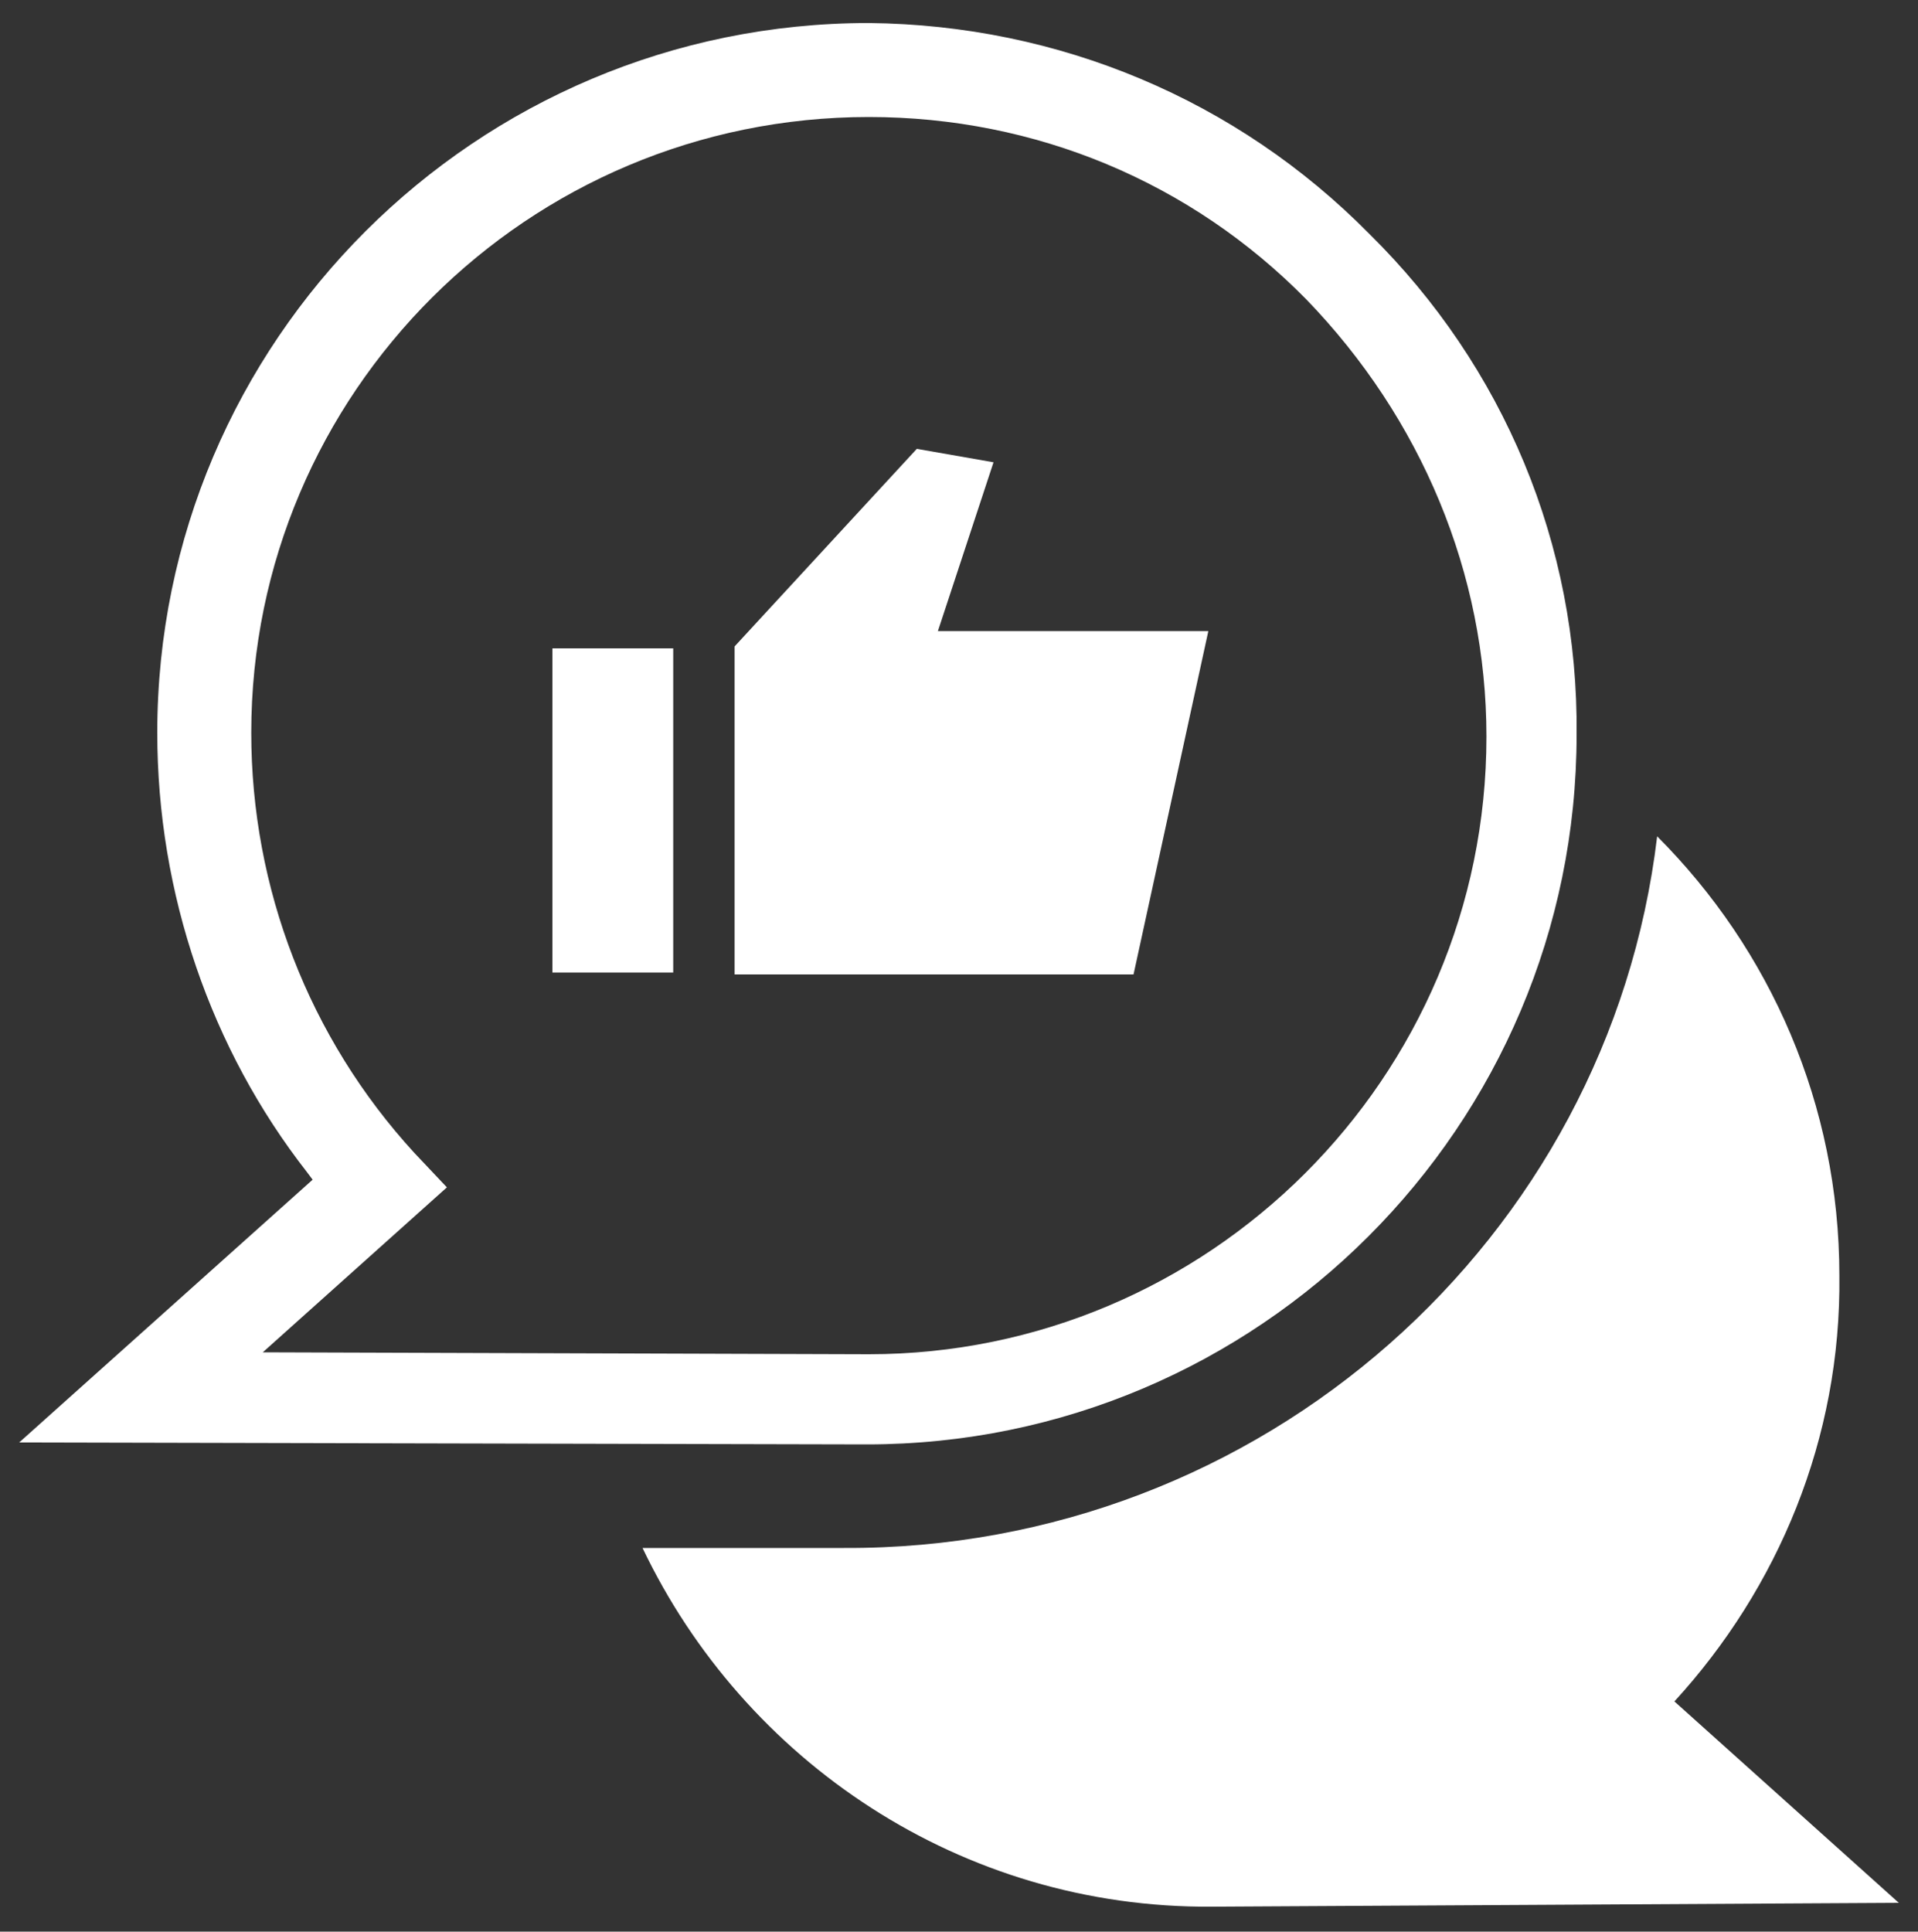
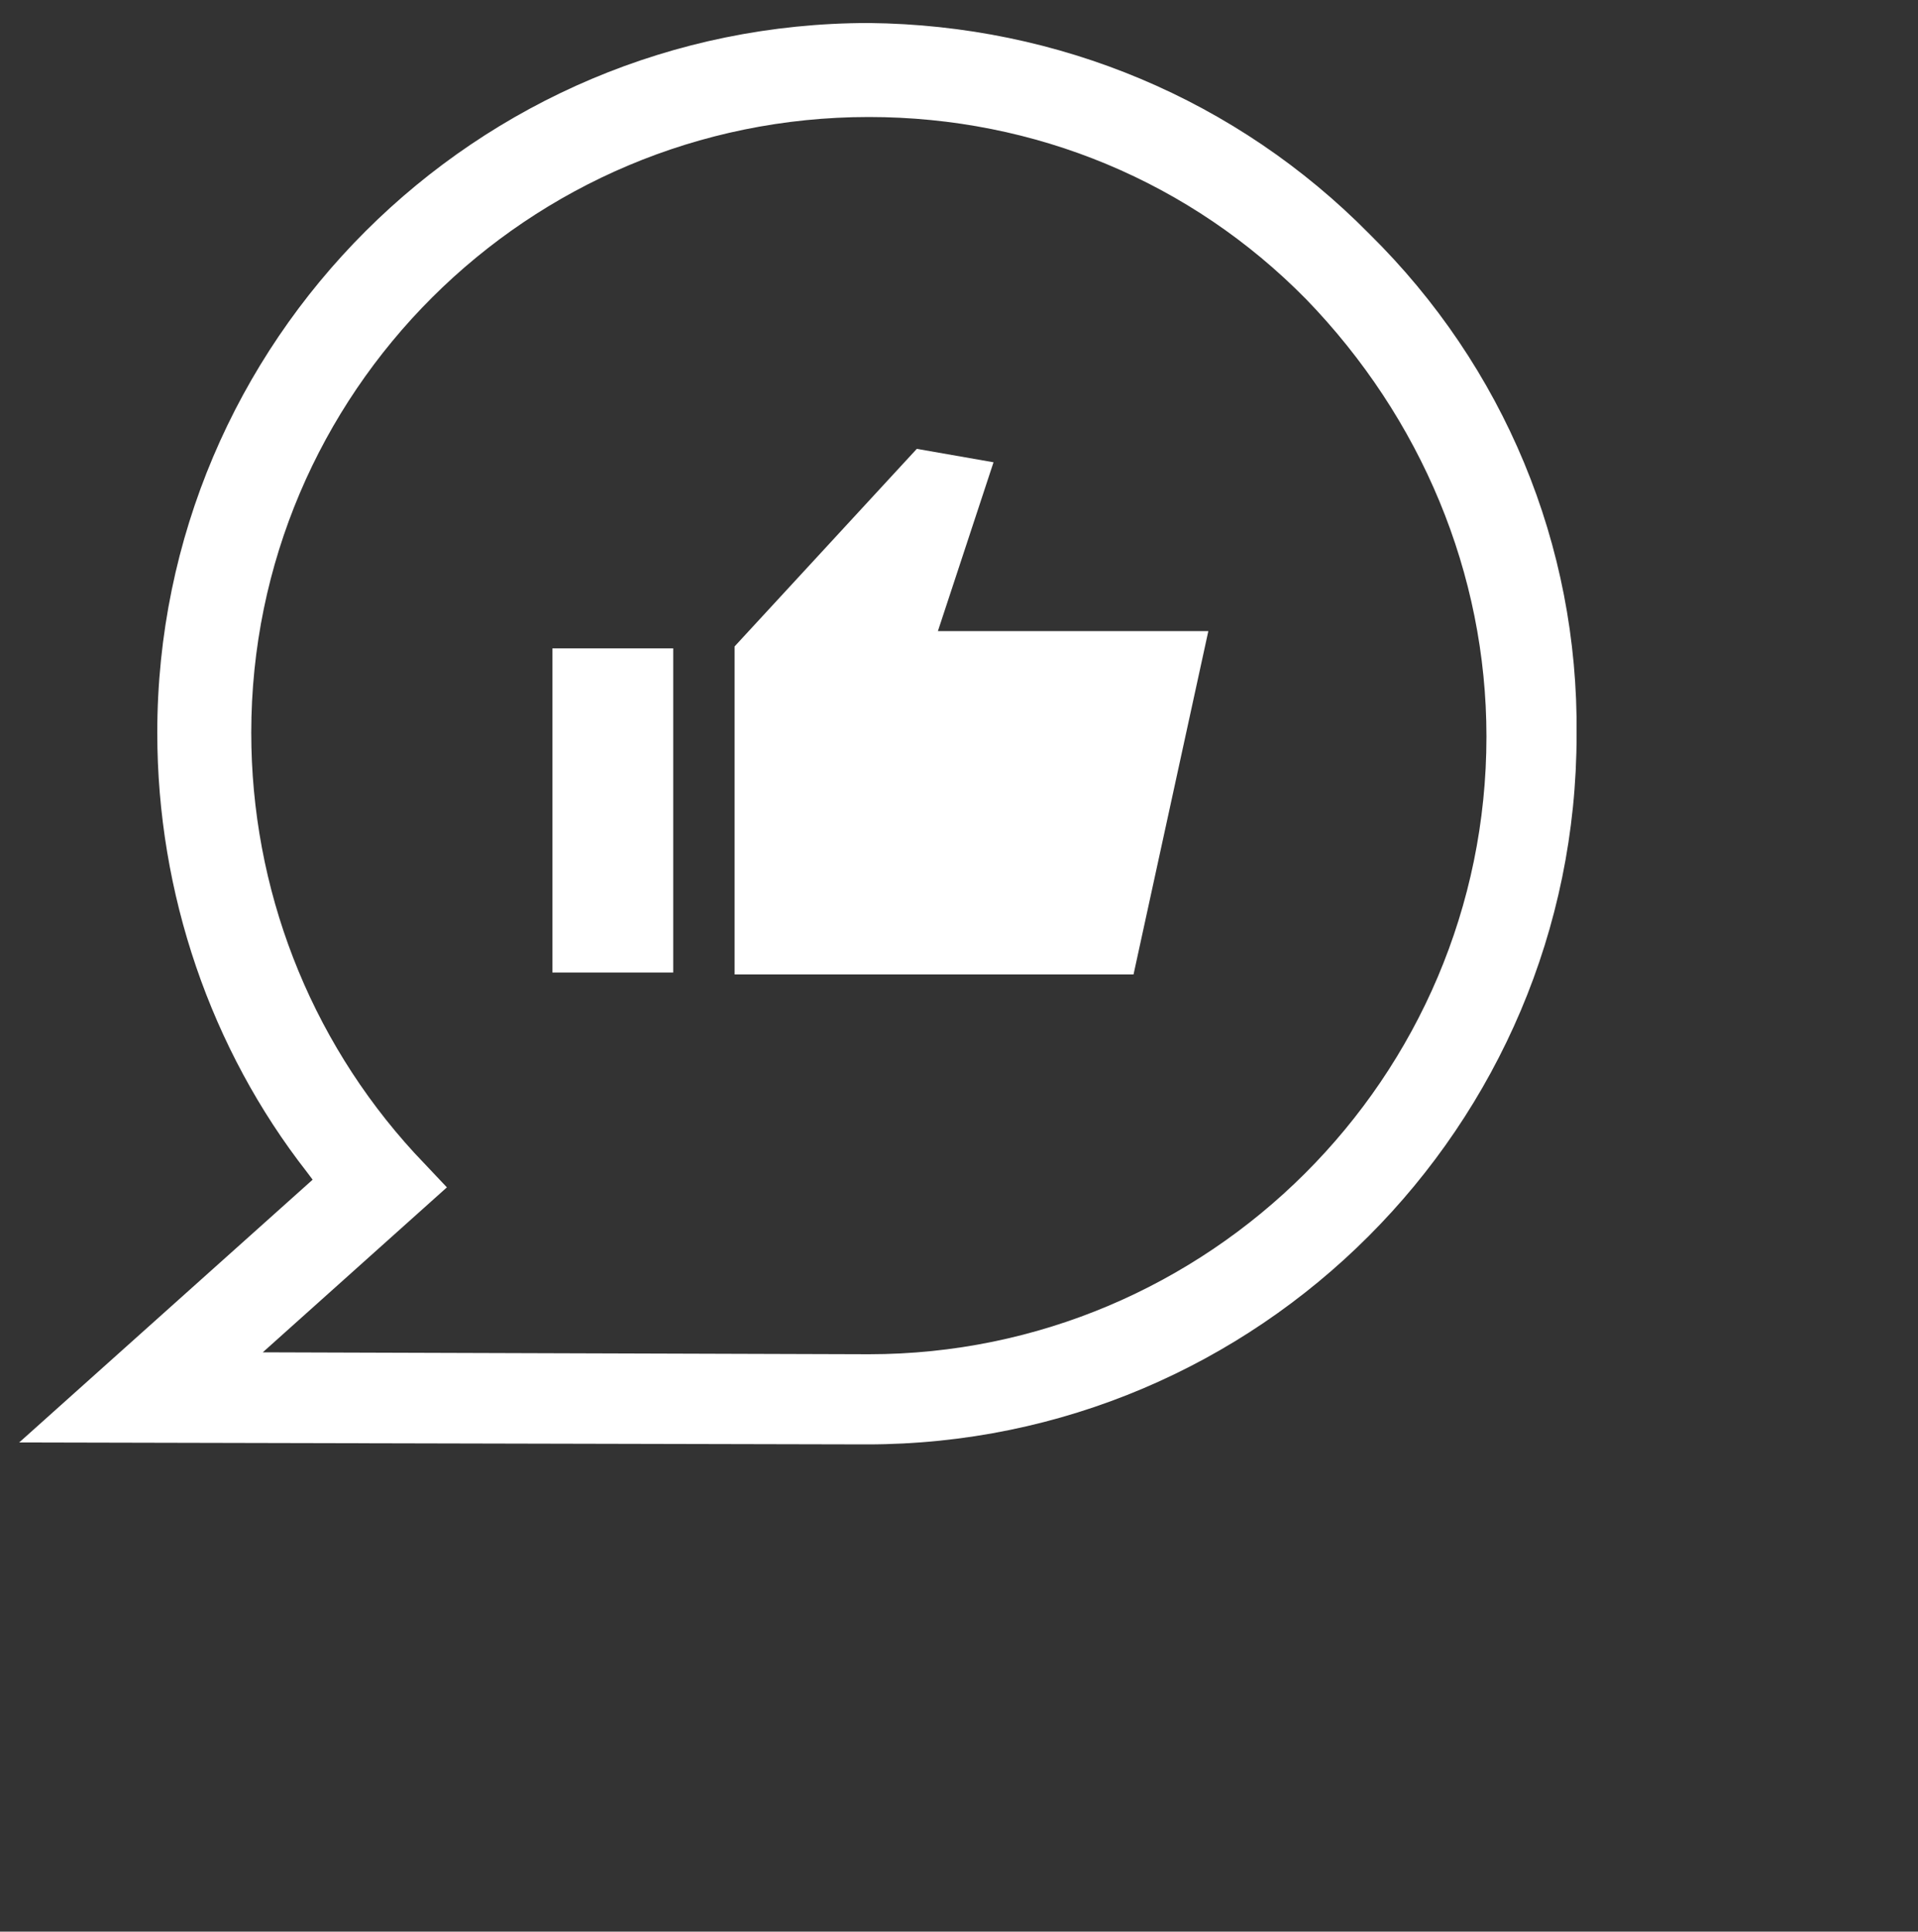
<svg xmlns="http://www.w3.org/2000/svg" version="1.1" id="Layer_1" x="0px" y="0px" viewBox="0 0 100 100.7" style="enable-background:new 0 0 100 100.7;" xml:space="preserve">
  <rect x="0" y="0" width="100" height="100.7" fill="#333333" stroke="none" />
  <style type="text/css">
	.st0{fill:#FFFFFF;}
</style>
  <g>
-     <path class="st0" d="M87.3,88.7c5.4-5.9,8.7-13.7,8.6-22.2c0-8.9-3.6-17-9.5-22.9c-2.5,21-20.6,37.2-42.4,37.1H33.5   c5.3,11.1,16.6,18.8,29.7,18.7L99,99.2L87.3,88.7z" />
    <path class="st0" d="M71.4,12.2c-6.9-7-16.2-10.9-26.1-11c-20.5,0-37.1,16.6-37.1,37c0,8.4,2.8,16.5,7.8,22.9l0.3,0.4L1,75.2   l44.2,0.1c20.4,0,37-16.6,37-37C82.3,28.4,78.4,19.1,71.4,12.2z M45.3,70.6l-31.6-0.1l9.6-8.6l-1.7-1.8c-5.5-6-8.5-13.8-8.5-21.9   c0-17.7,14.4-32.1,32.2-32.1c8.7,0,16.8,3.4,22.8,9.5c6,6.2,9.4,14.3,9.4,22.8C77.5,56.2,63,70.6,45.3,70.6z" />
    <rect x="28.8" y="33.8" class="st0" width="6.3" height="16.9" />
    <polygon class="st0" points="47.8,23.4 38.3,33.7 38.3,50.8 59.1,50.8 63,32.9 48.9,32.9 51.8,24.1  " />
  </g>
</svg>